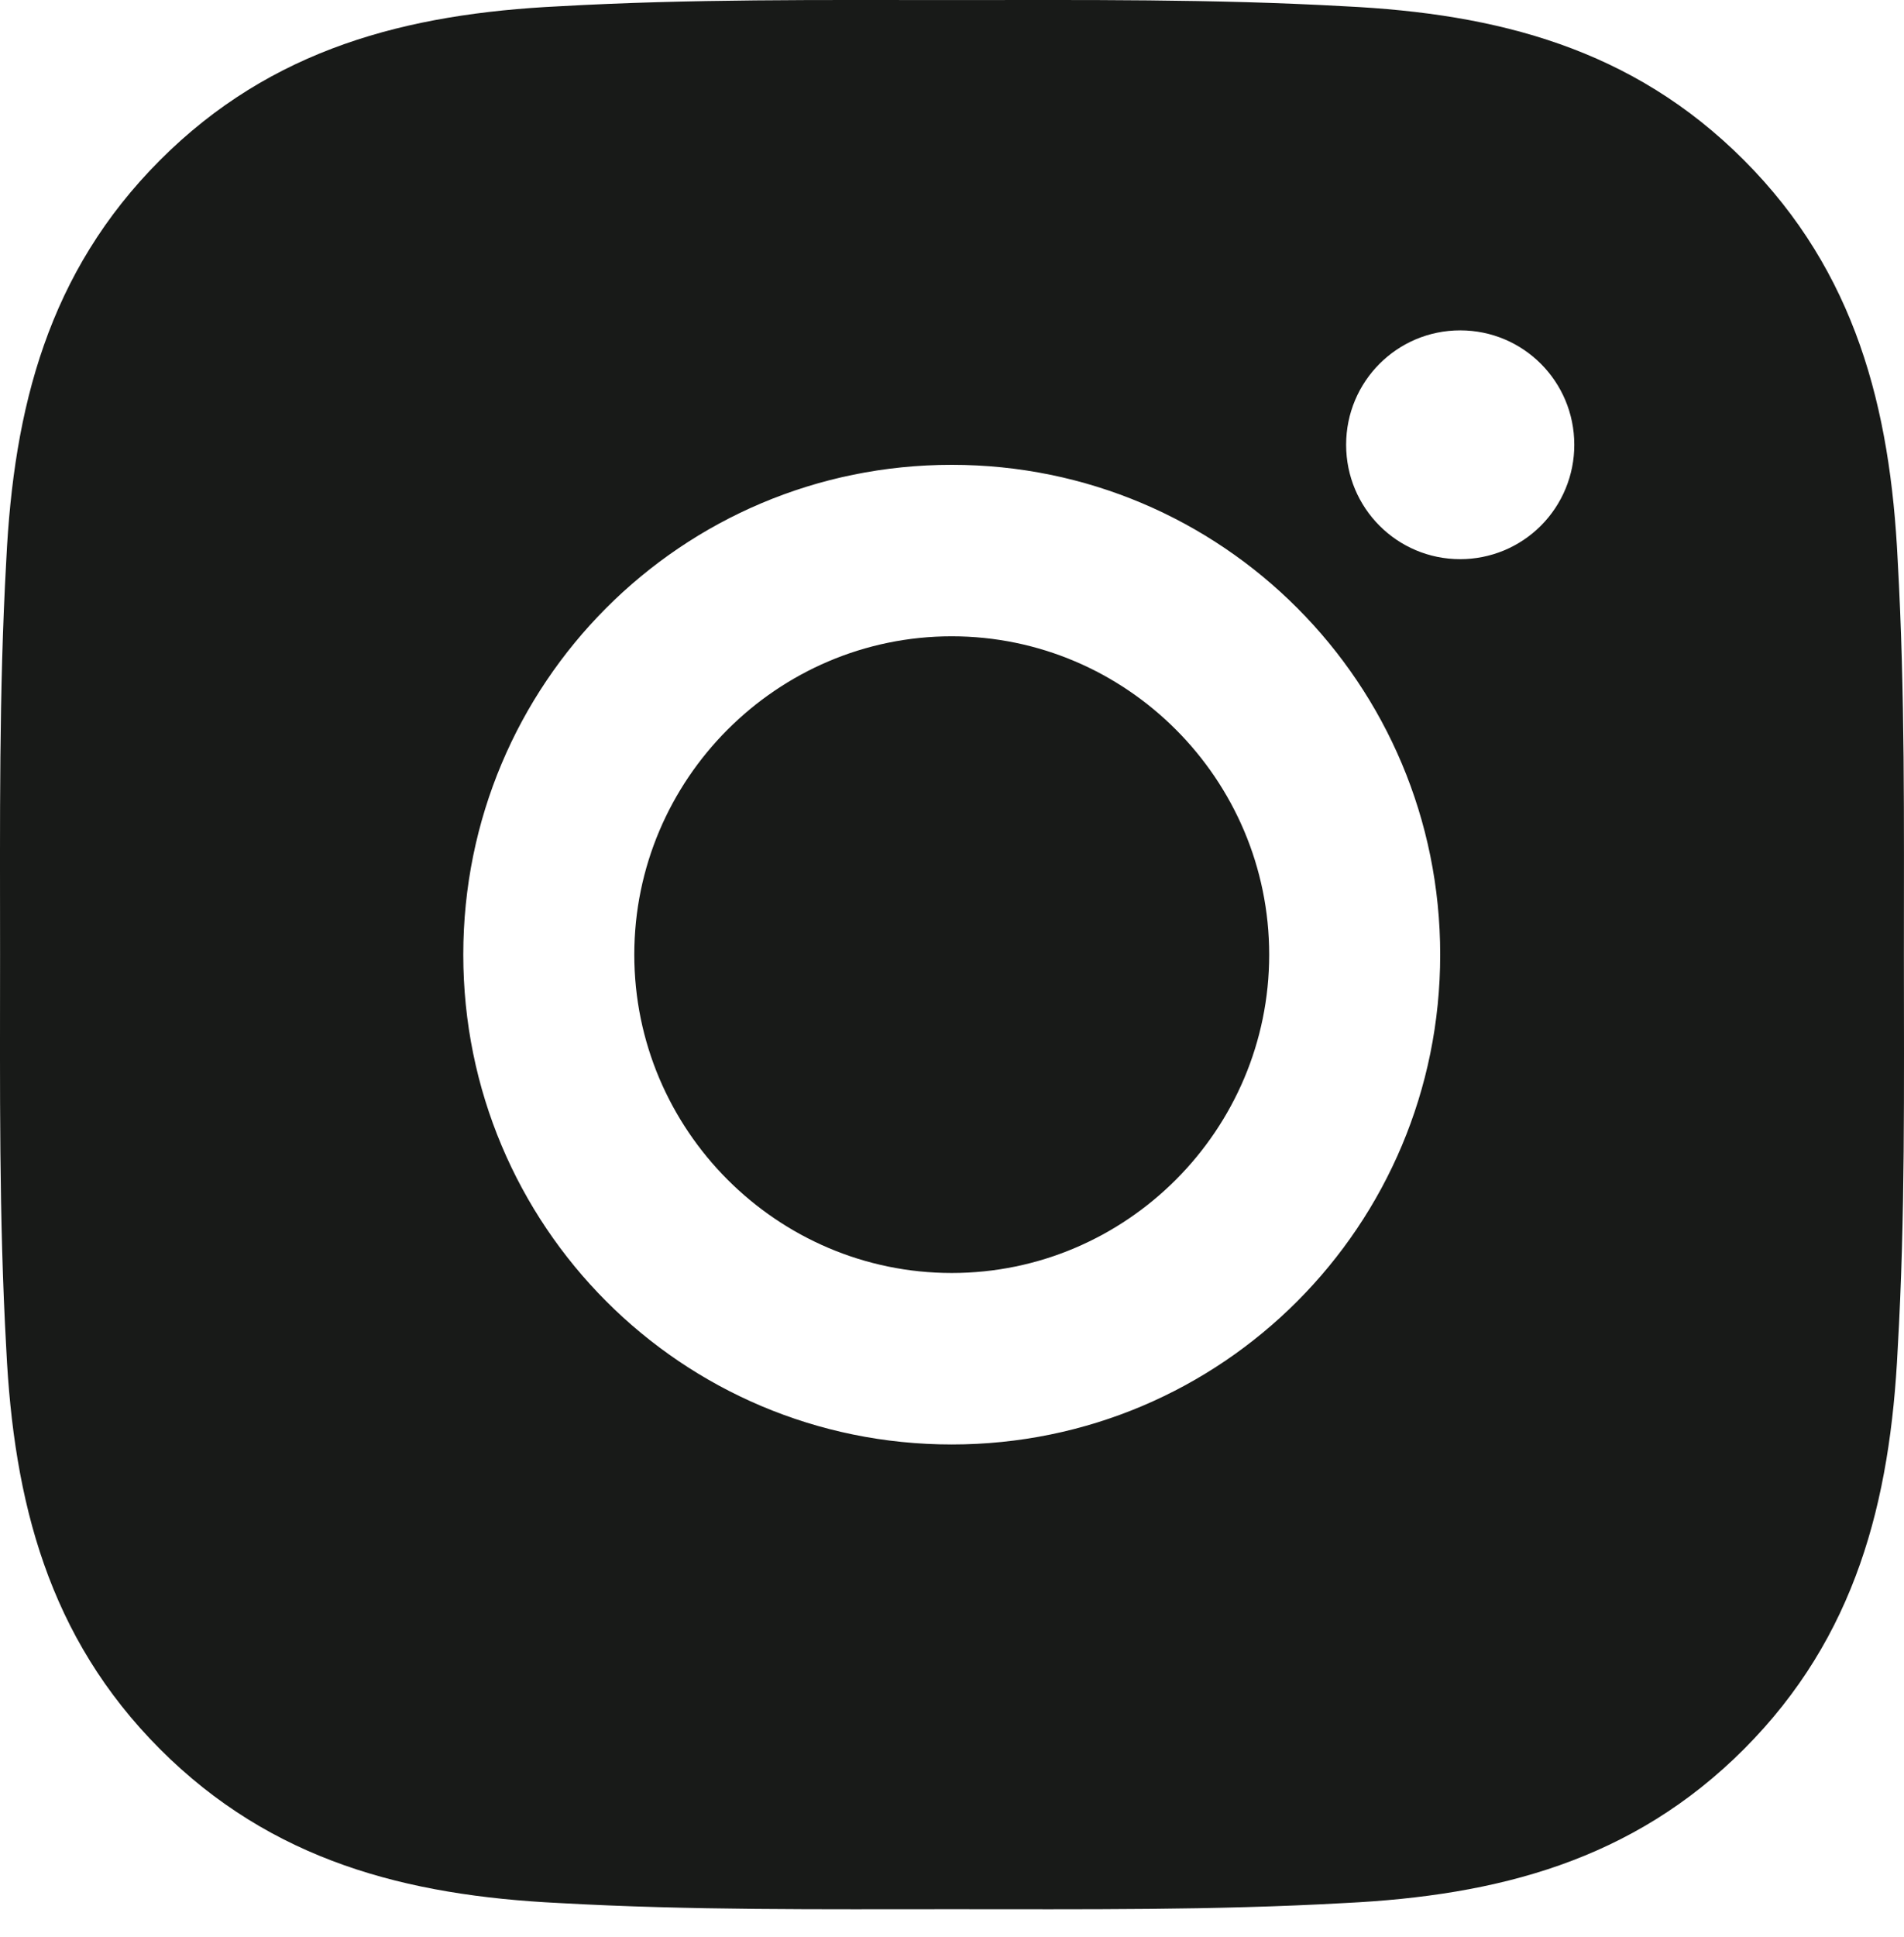
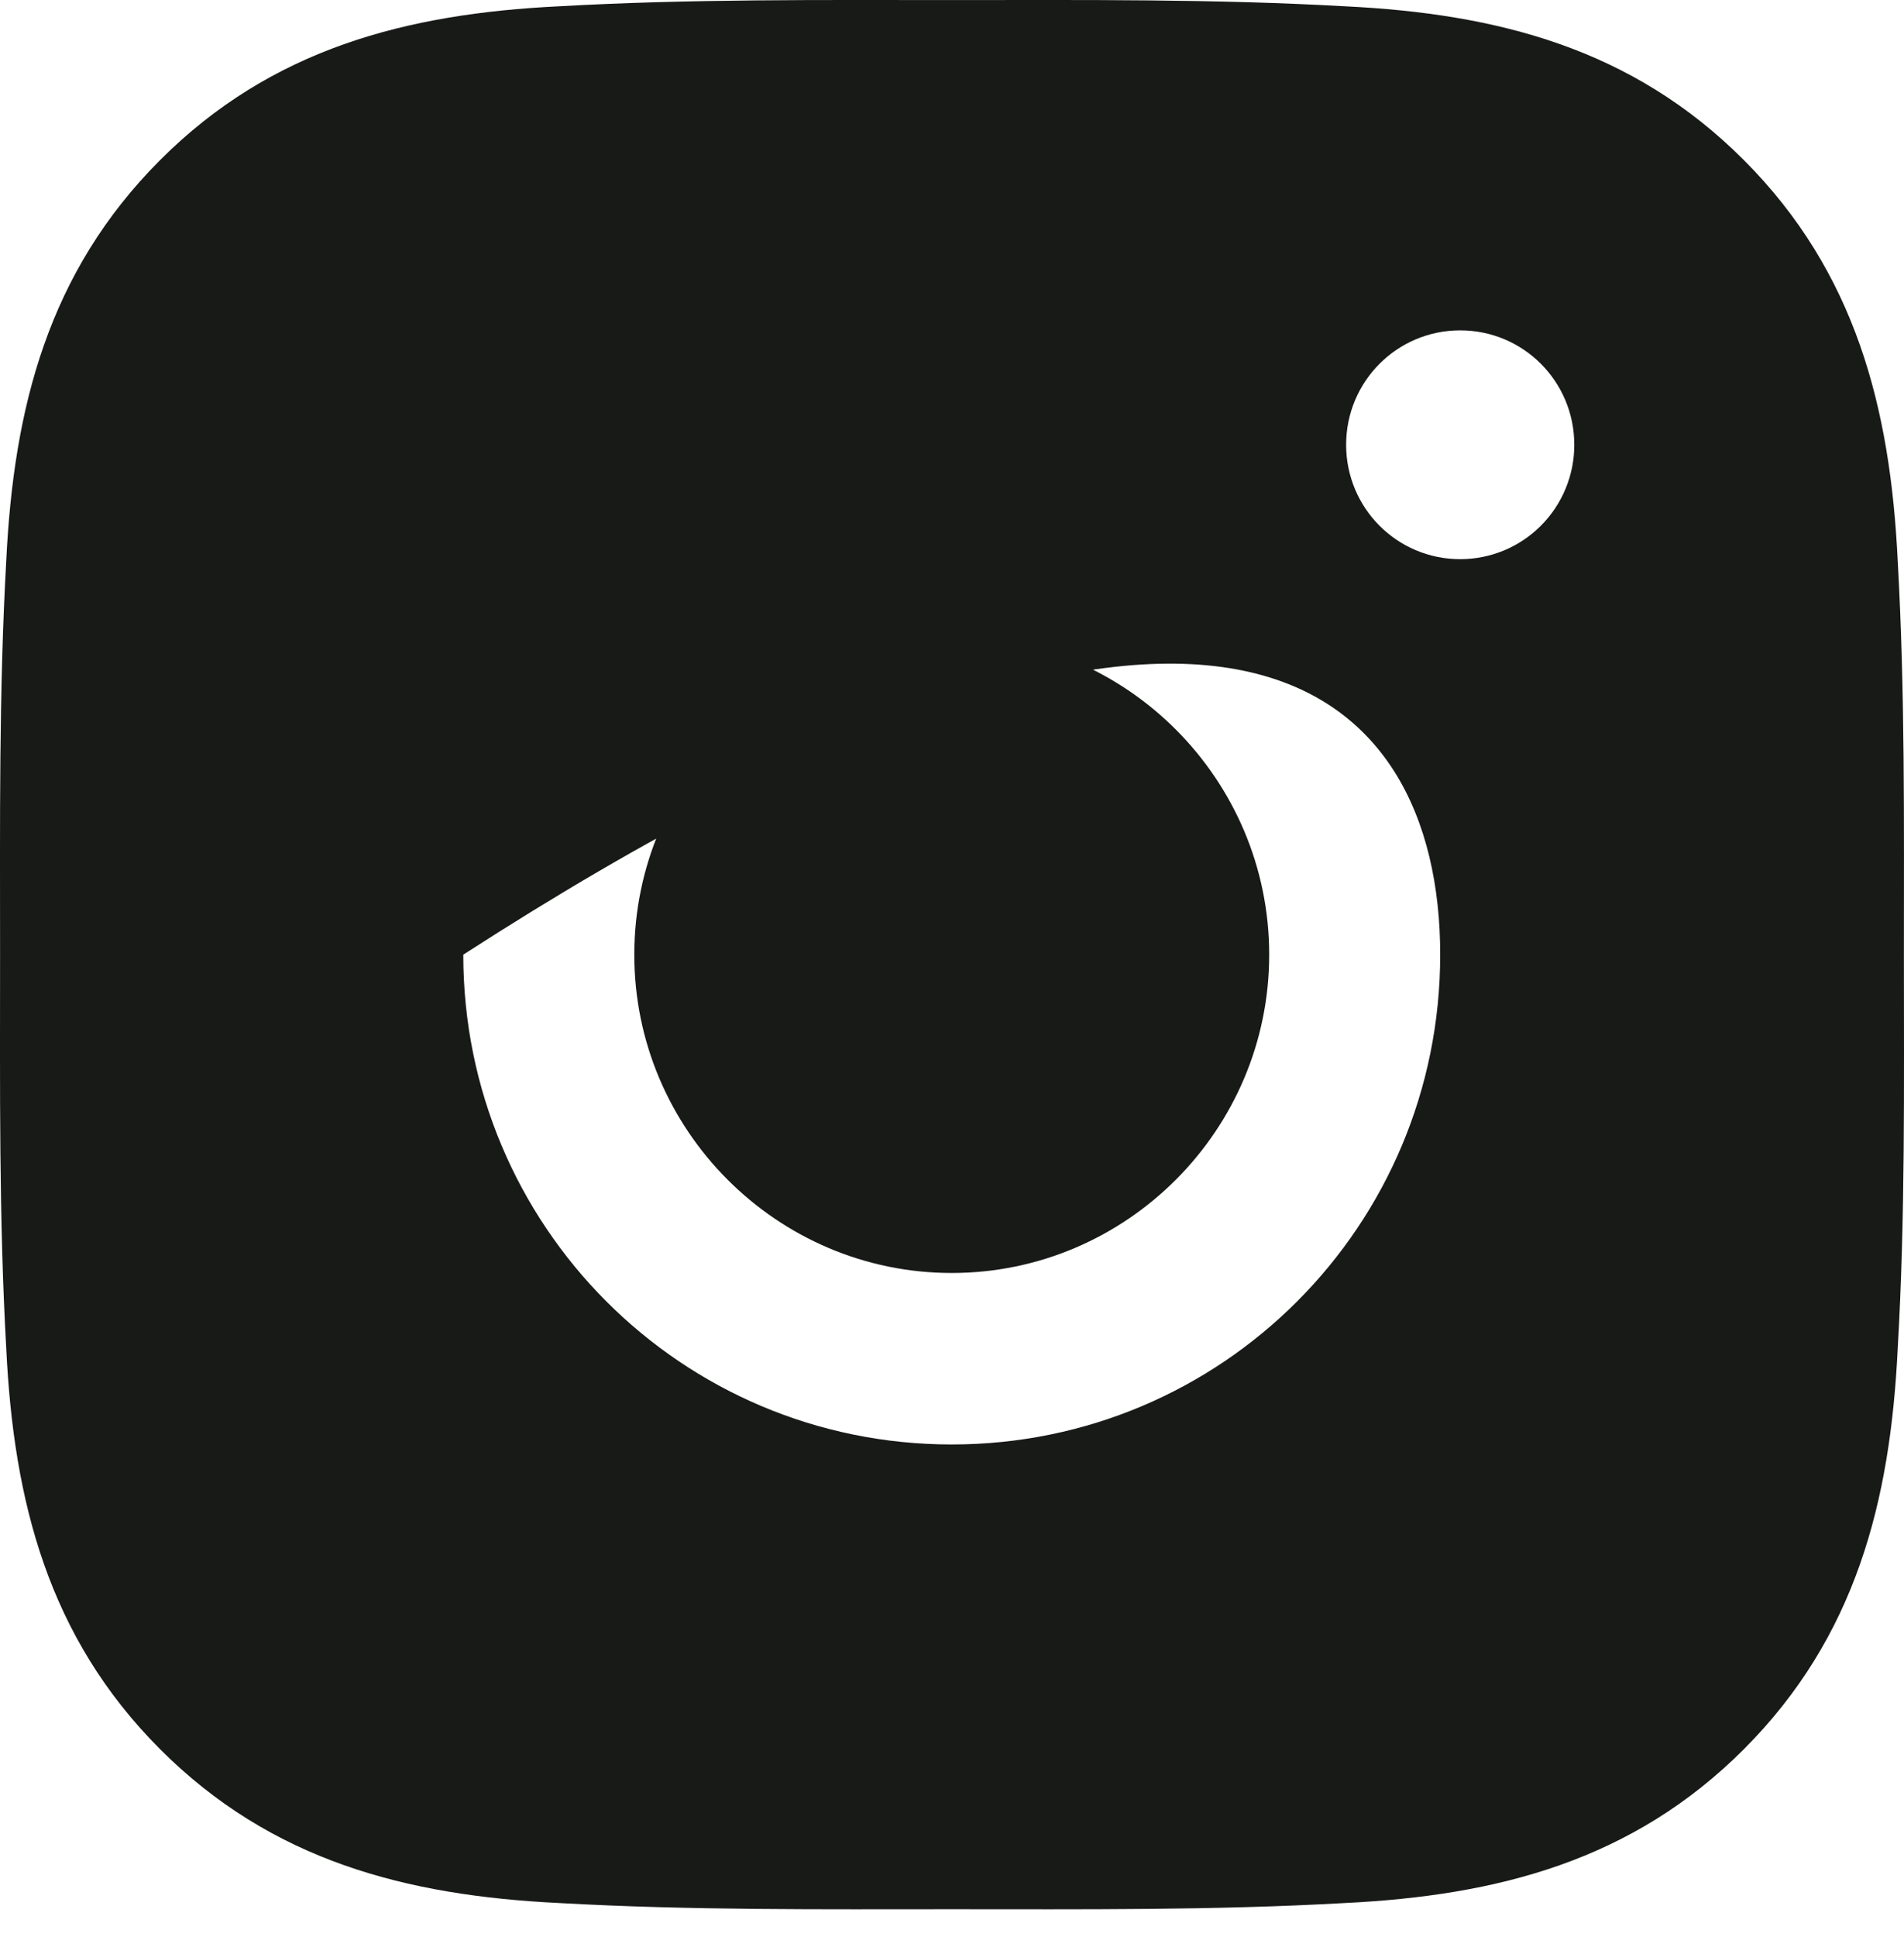
<svg xmlns="http://www.w3.org/2000/svg" width="59" height="60" viewBox="0 0 59 60" fill="none">
-   <path d="M29.492 19.707C24.075 19.707 19.655 24.137 19.655 29.567C19.655 34.996 24.075 39.426 29.492 39.426C34.909 39.426 39.329 34.996 39.329 29.567C39.329 24.137 34.909 19.707 29.492 19.707ZM58.997 29.567C58.997 25.484 59.034 21.438 58.805 17.362C58.576 12.628 57.499 8.427 54.045 4.965C50.584 1.496 46.399 0.424 41.676 0.195C37.602 -0.035 33.566 0.002 29.499 0.002C25.426 0.002 21.389 -0.035 17.323 0.195C12.6 0.424 8.408 1.504 4.954 4.965C1.493 8.434 0.423 12.628 0.194 17.362C-0.035 21.445 0.002 25.491 0.002 29.567C0.002 33.642 -0.035 37.696 0.194 41.771C0.423 46.505 1.5 50.706 4.954 54.168C8.415 57.637 12.6 58.709 17.323 58.939C21.396 59.168 25.433 59.131 29.499 59.131C33.573 59.131 37.61 59.168 41.676 58.939C46.399 58.709 50.591 57.63 54.045 54.168C57.506 50.699 58.576 46.505 58.805 41.771C59.041 37.696 58.997 33.65 58.997 29.567ZM29.492 44.737C21.116 44.737 14.356 37.962 14.356 29.567C14.356 21.171 21.116 14.396 29.492 14.396C37.868 14.396 44.628 21.171 44.628 29.567C44.628 37.962 37.868 44.737 29.492 44.737ZM45.248 17.318C43.292 17.318 41.713 15.735 41.713 13.775C41.713 11.815 43.292 10.232 45.248 10.232C47.204 10.232 48.783 11.815 48.783 13.775C48.784 14.24 48.693 14.701 48.515 15.131C48.338 15.561 48.077 15.952 47.749 16.281C47.421 16.61 47.031 16.871 46.602 17.049C46.172 17.227 45.712 17.318 45.248 17.318Z" fill="#181A18" />
+   <path d="M29.492 19.707C24.075 19.707 19.655 24.137 19.655 29.567C19.655 34.996 24.075 39.426 29.492 39.426C34.909 39.426 39.329 34.996 39.329 29.567C39.329 24.137 34.909 19.707 29.492 19.707ZM58.997 29.567C58.997 25.484 59.034 21.438 58.805 17.362C58.576 12.628 57.499 8.427 54.045 4.965C50.584 1.496 46.399 0.424 41.676 0.195C37.602 -0.035 33.566 0.002 29.499 0.002C25.426 0.002 21.389 -0.035 17.323 0.195C12.6 0.424 8.408 1.504 4.954 4.965C1.493 8.434 0.423 12.628 0.194 17.362C-0.035 21.445 0.002 25.491 0.002 29.567C0.002 33.642 -0.035 37.696 0.194 41.771C0.423 46.505 1.5 50.706 4.954 54.168C8.415 57.637 12.6 58.709 17.323 58.939C21.396 59.168 25.433 59.131 29.499 59.131C33.573 59.131 37.61 59.168 41.676 58.939C46.399 58.709 50.591 57.63 54.045 54.168C57.506 50.699 58.576 46.505 58.805 41.771C59.041 37.696 58.997 33.65 58.997 29.567ZM29.492 44.737C21.116 44.737 14.356 37.962 14.356 29.567C37.868 14.396 44.628 21.171 44.628 29.567C44.628 37.962 37.868 44.737 29.492 44.737ZM45.248 17.318C43.292 17.318 41.713 15.735 41.713 13.775C41.713 11.815 43.292 10.232 45.248 10.232C47.204 10.232 48.783 11.815 48.783 13.775C48.784 14.24 48.693 14.701 48.515 15.131C48.338 15.561 48.077 15.952 47.749 16.281C47.421 16.61 47.031 16.871 46.602 17.049C46.172 17.227 45.712 17.318 45.248 17.318Z" fill="#181A18" />
</svg>